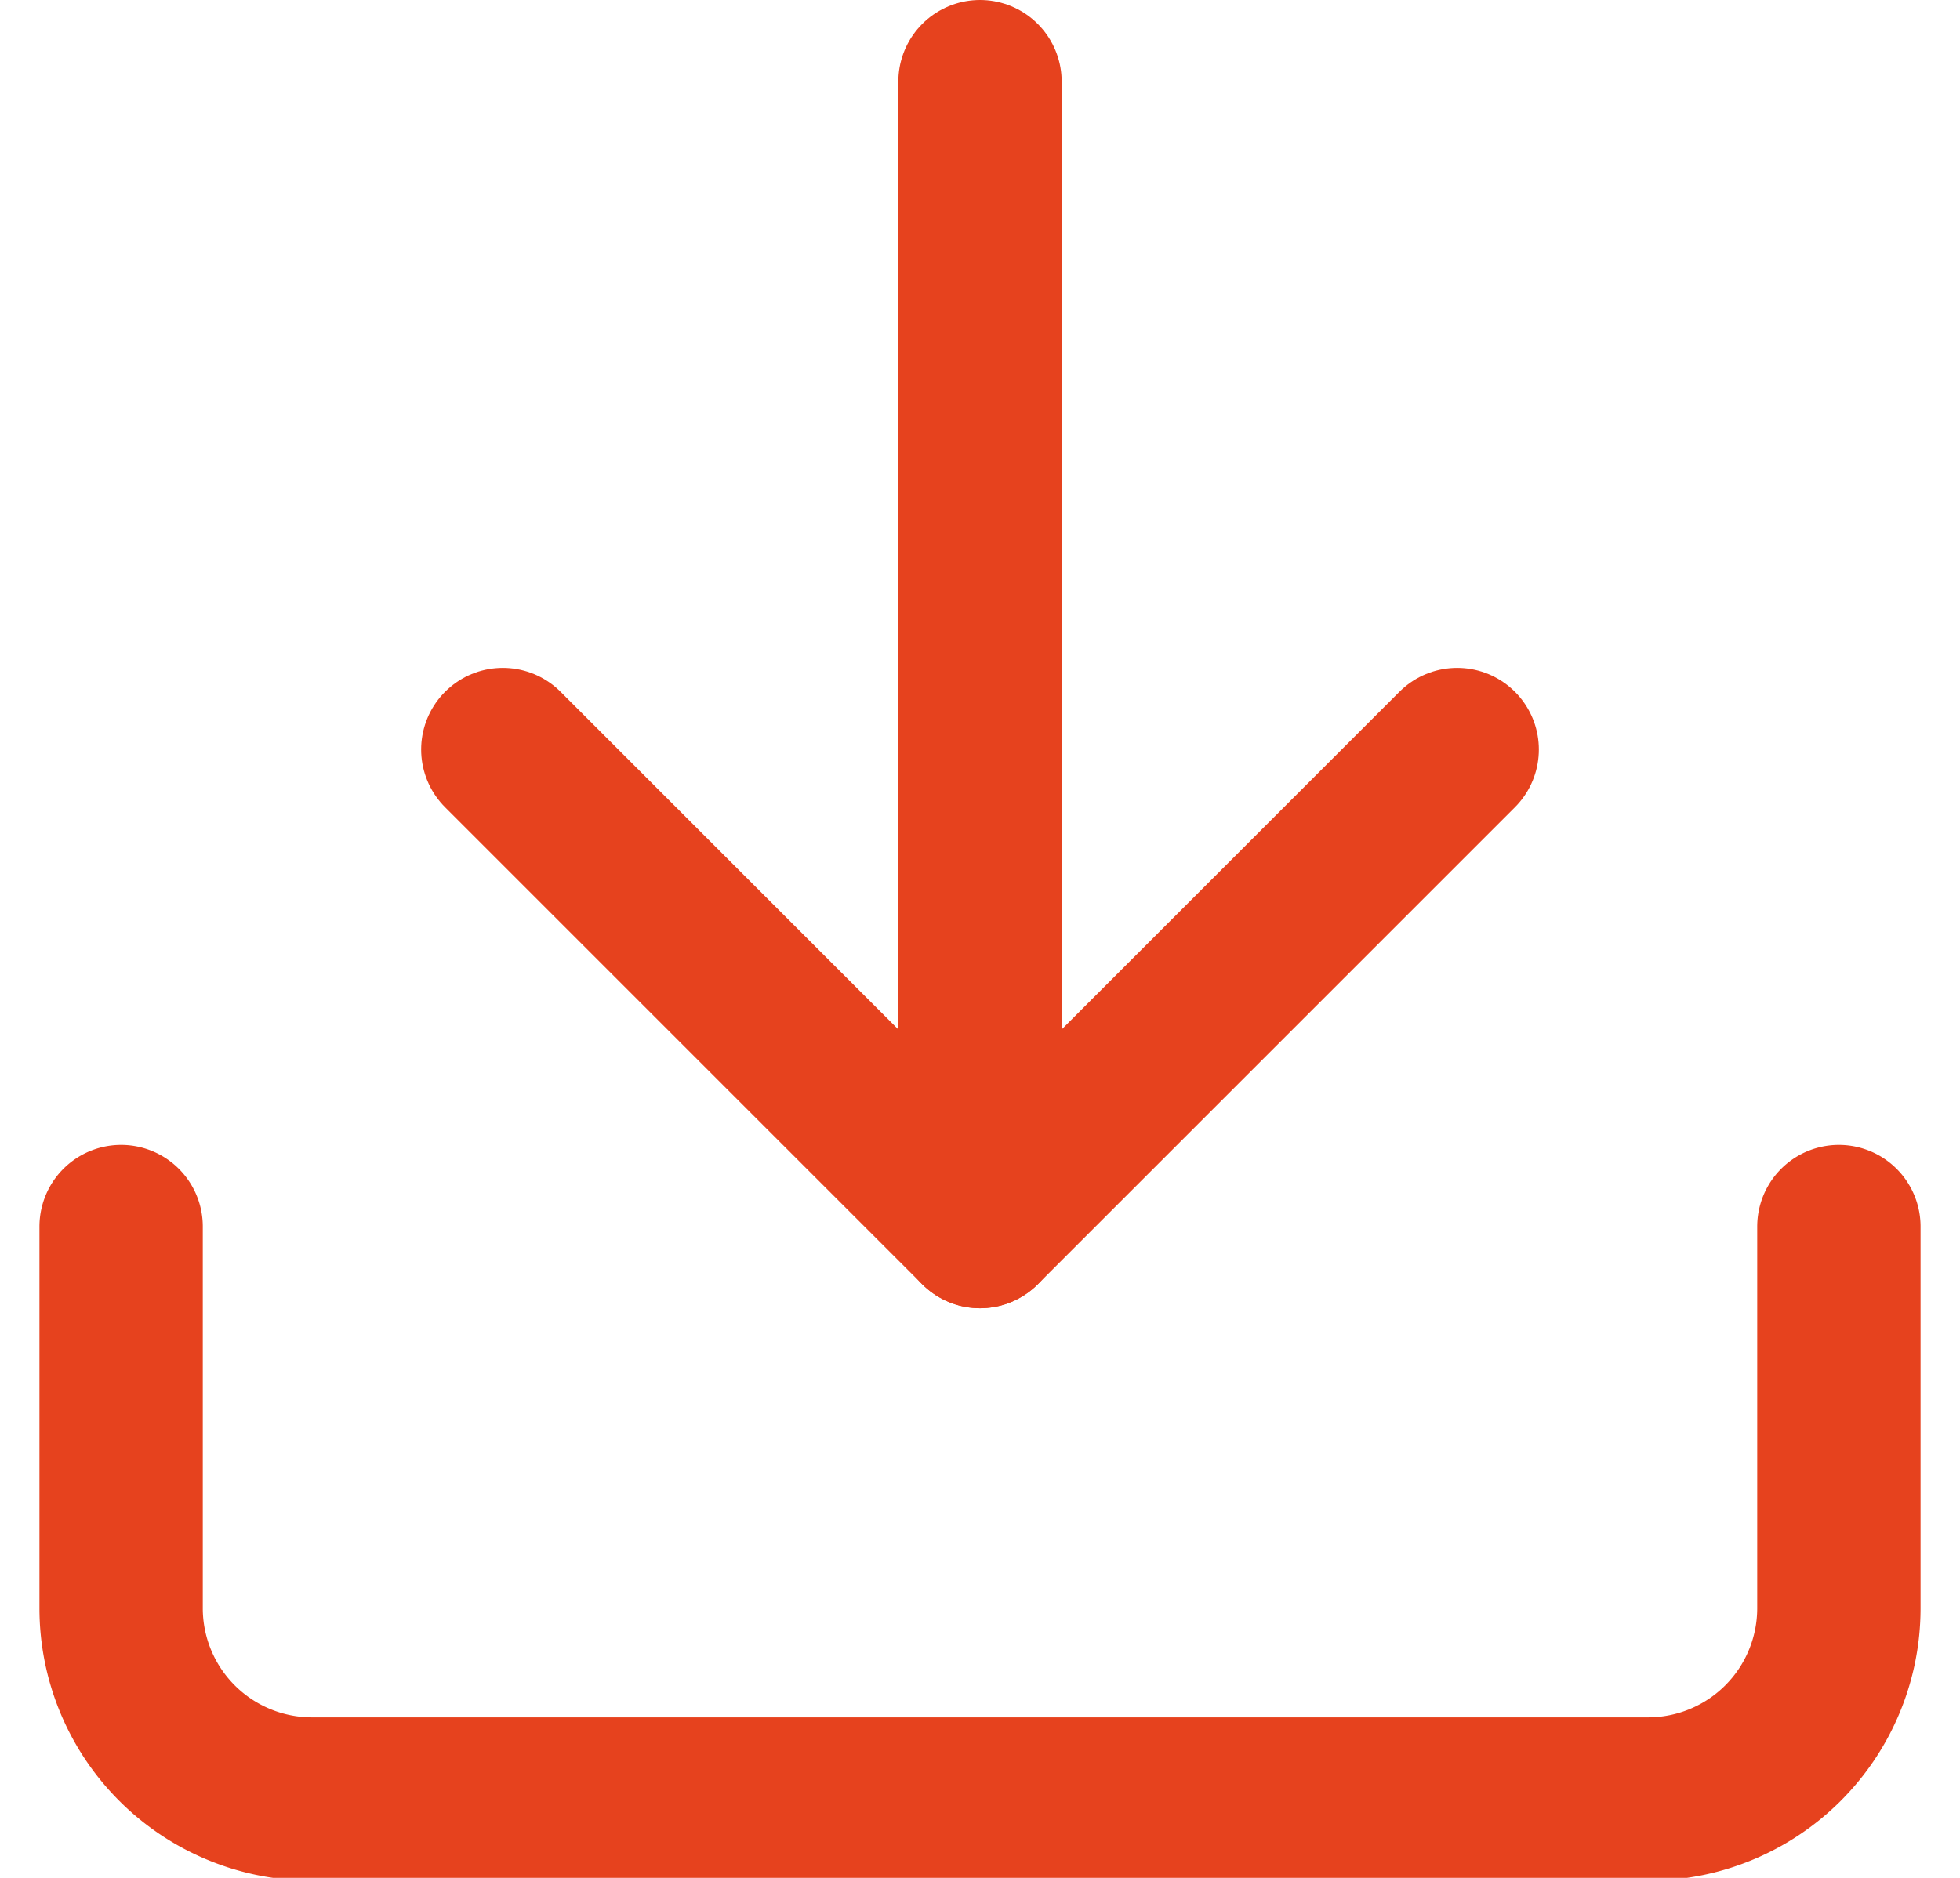
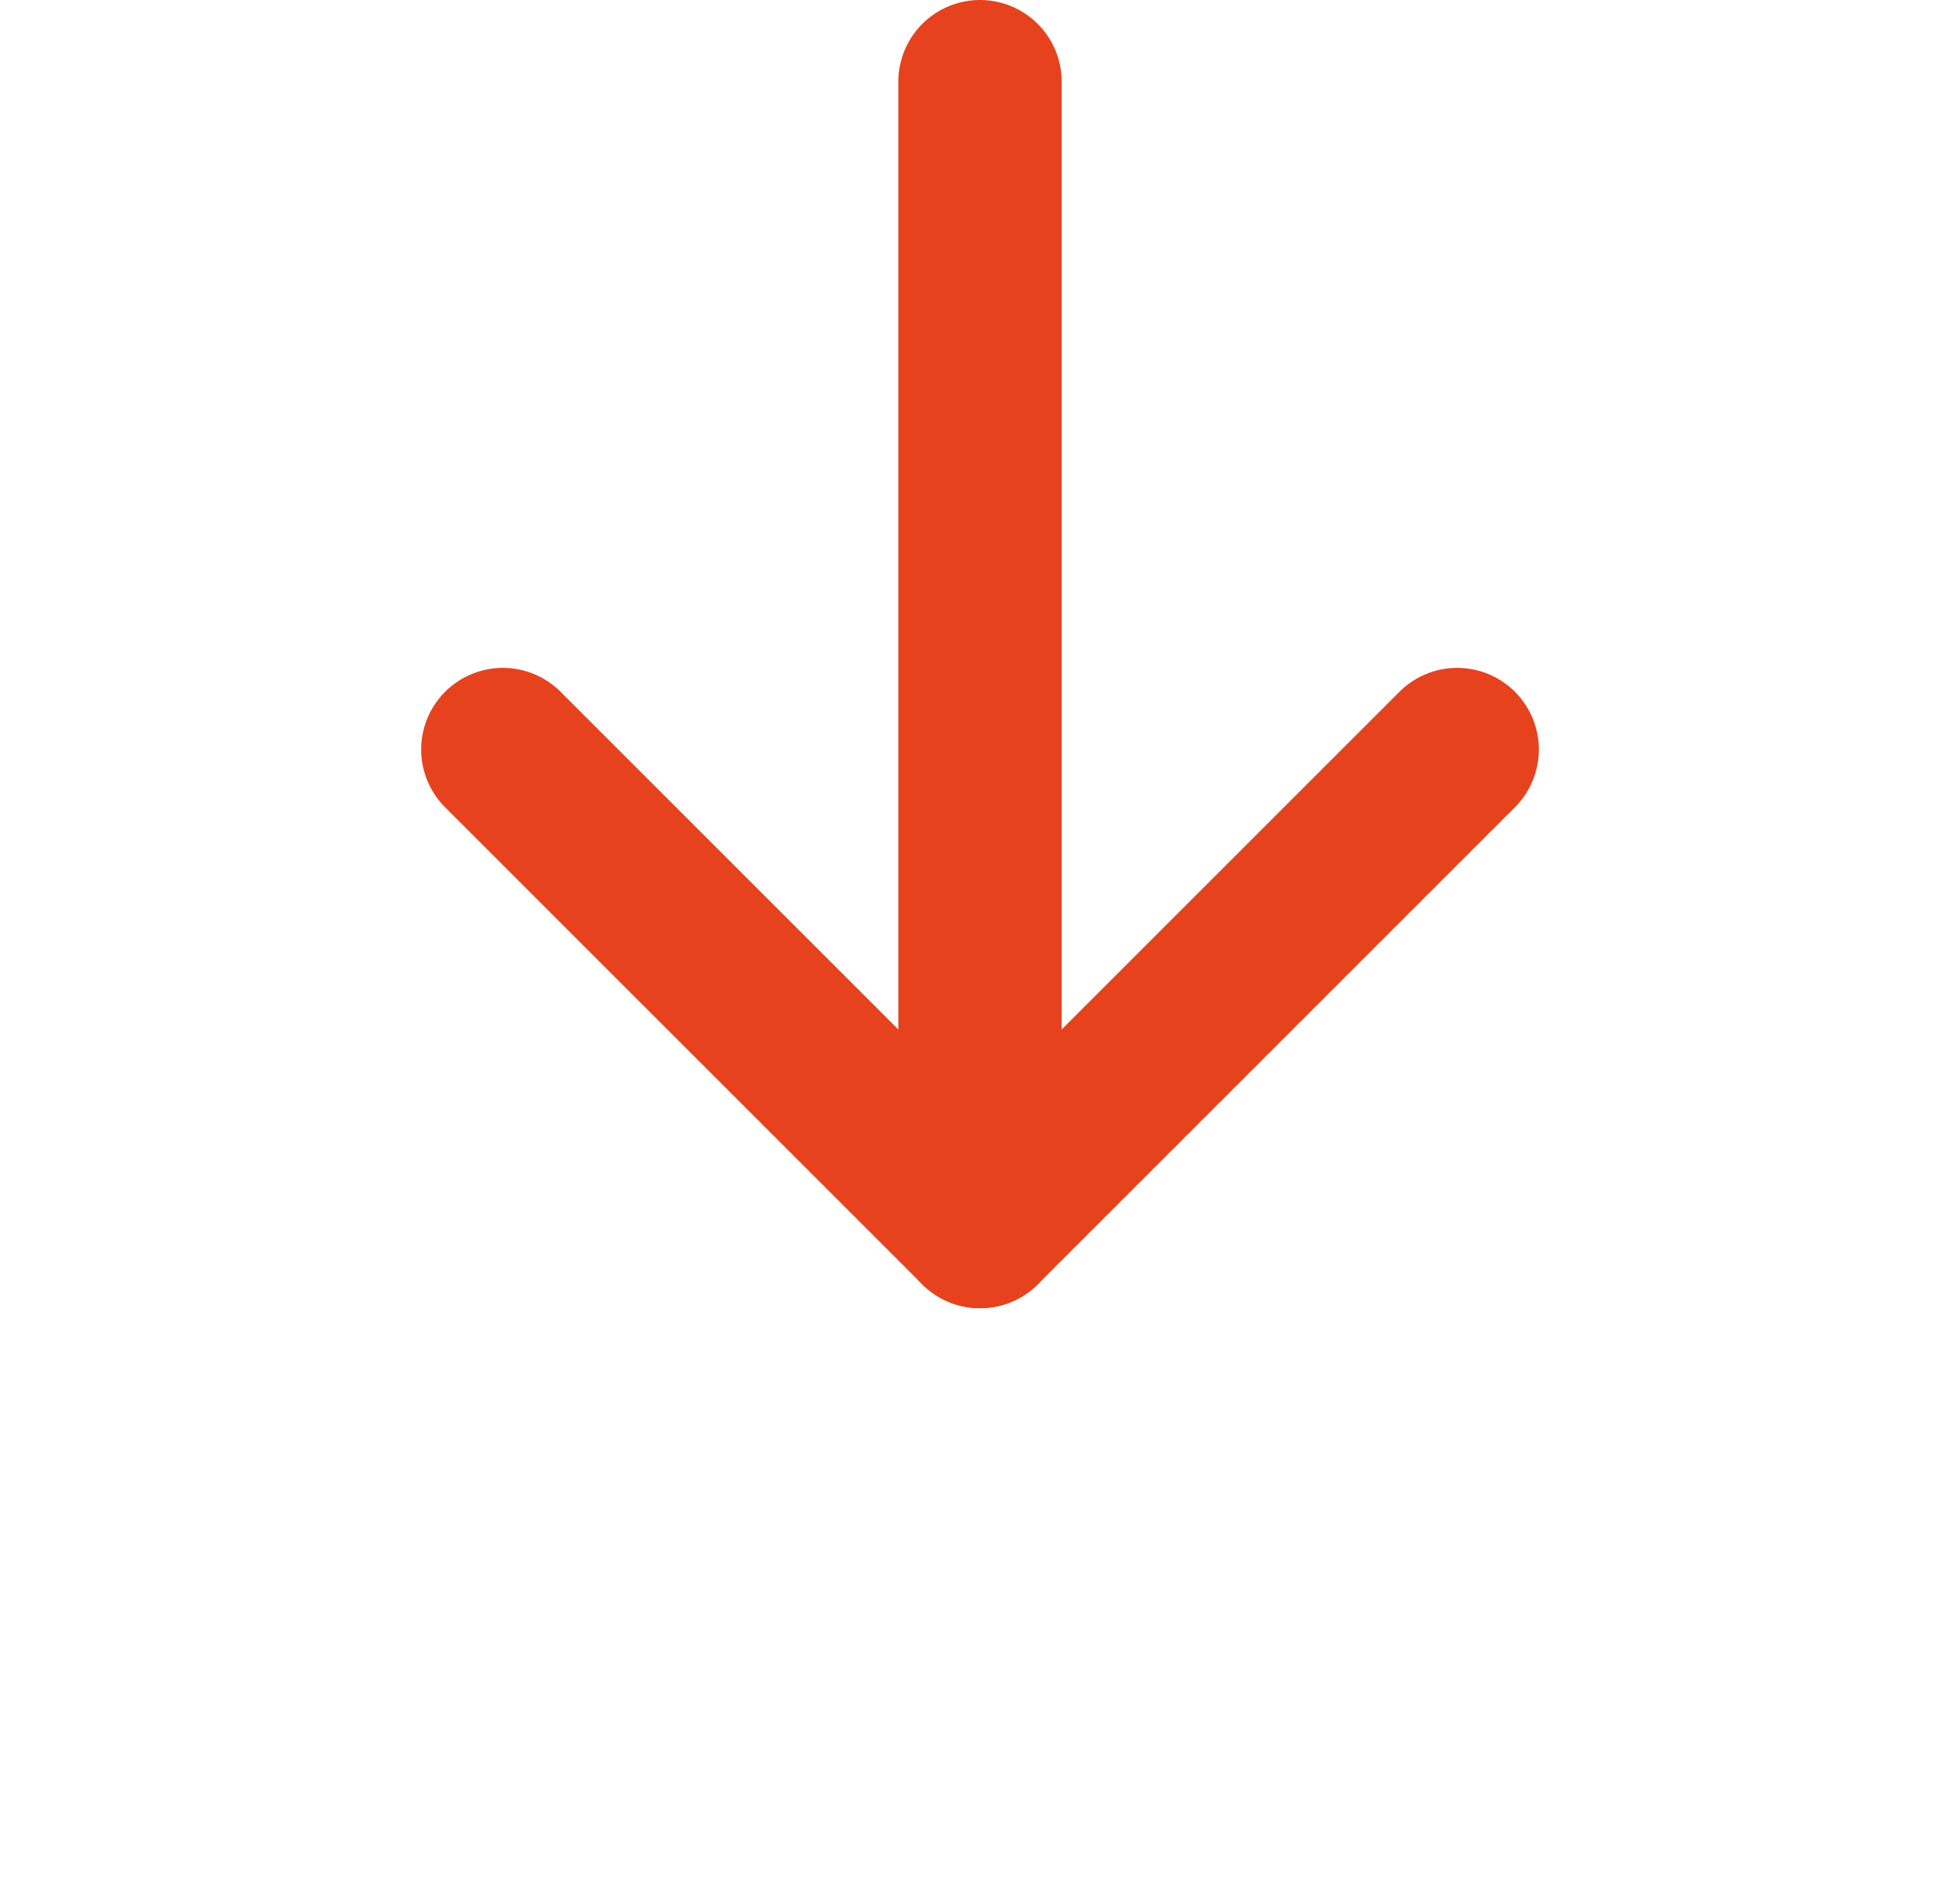
<svg xmlns="http://www.w3.org/2000/svg" width="24" height="23" viewBox="0 0 24 23">
  <g>
    <g>
      <g>
-         <path fill="none" stroke="#e6421e" stroke-linecap="round" stroke-linejoin="round" stroke-miterlimit="20" stroke-width="2" d="M22.517 15.023v4.674a2.337 2.337 0 0 1-2.337 2.337H3.82a2.337 2.337 0 0 1-2.337-2.337v-4.674 0" />
-       </g>
+         </g>
      <g>
        <path fill="none" stroke="#e6421e" stroke-linecap="round" stroke-linejoin="round" stroke-miterlimit="20" stroke-width="2" d="M6.157 9.18v0L12 15.023v0l5.843-5.843v0" />
      </g>
      <g>
        <path fill="none" stroke="#e6421e" stroke-linecap="round" stroke-linejoin="round" stroke-miterlimit="20" stroke-width="2" d="M12 15.023V1" />
      </g>
    </g>
  </g>
</svg>